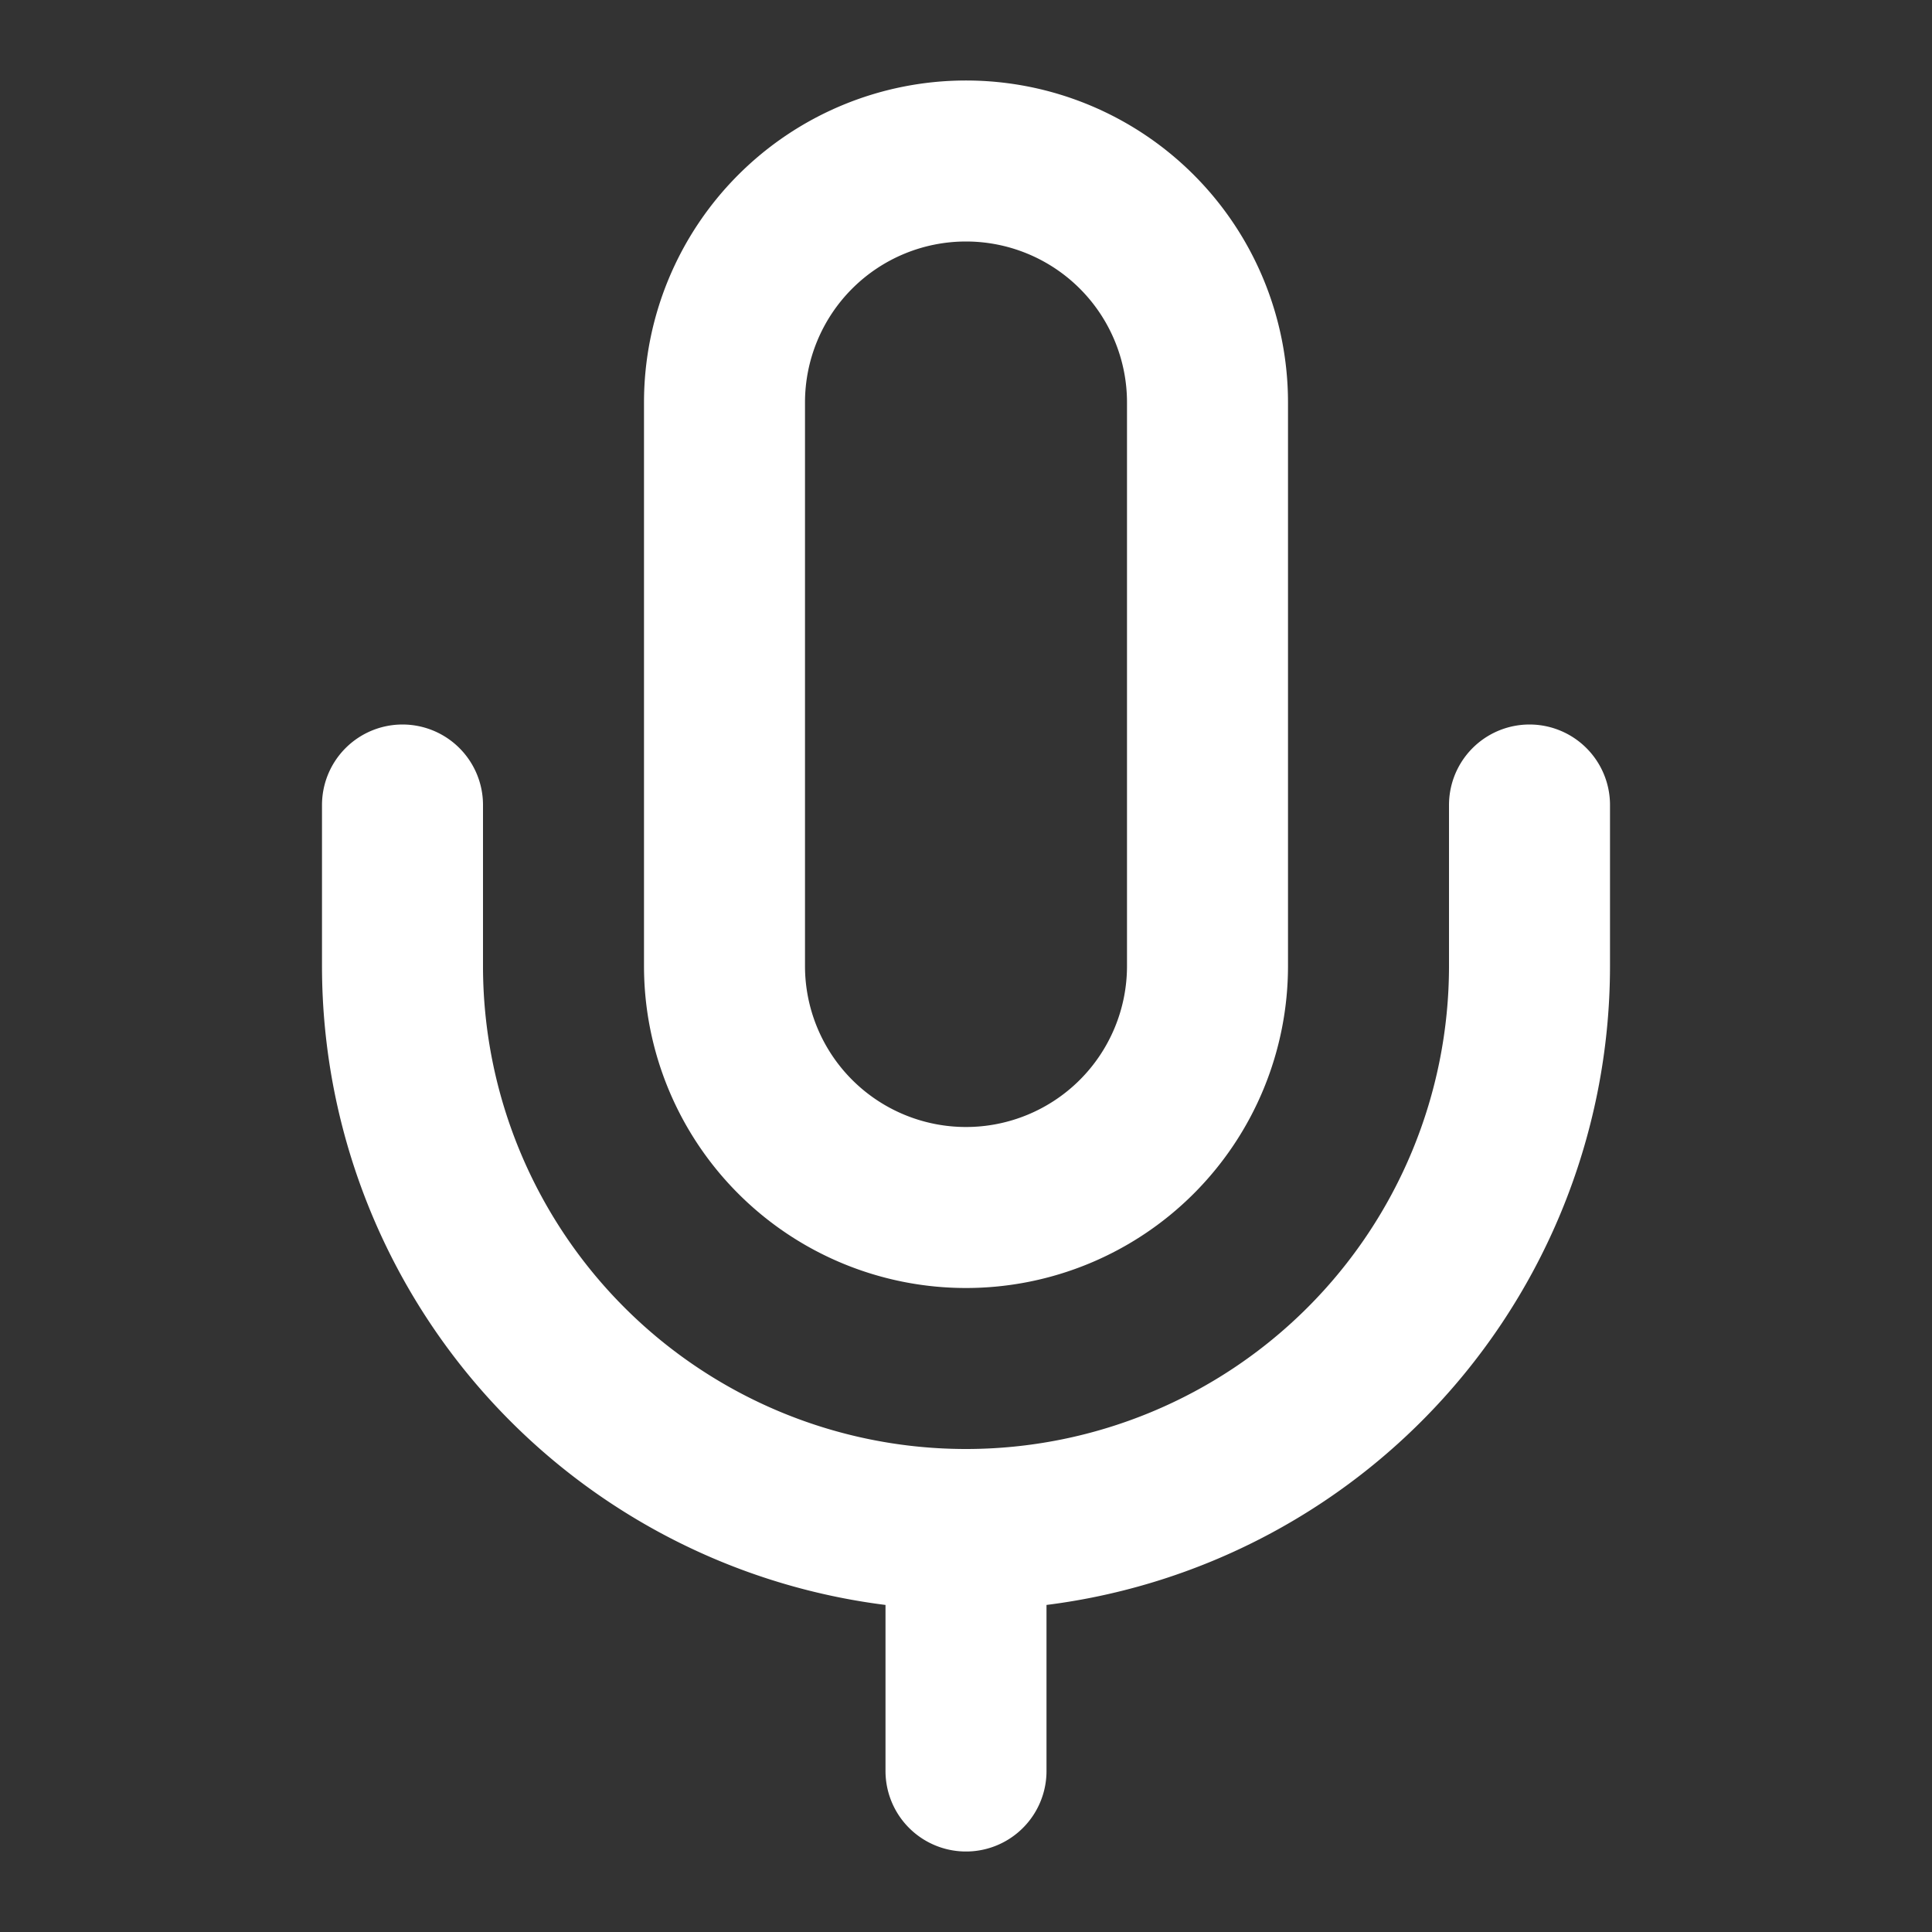
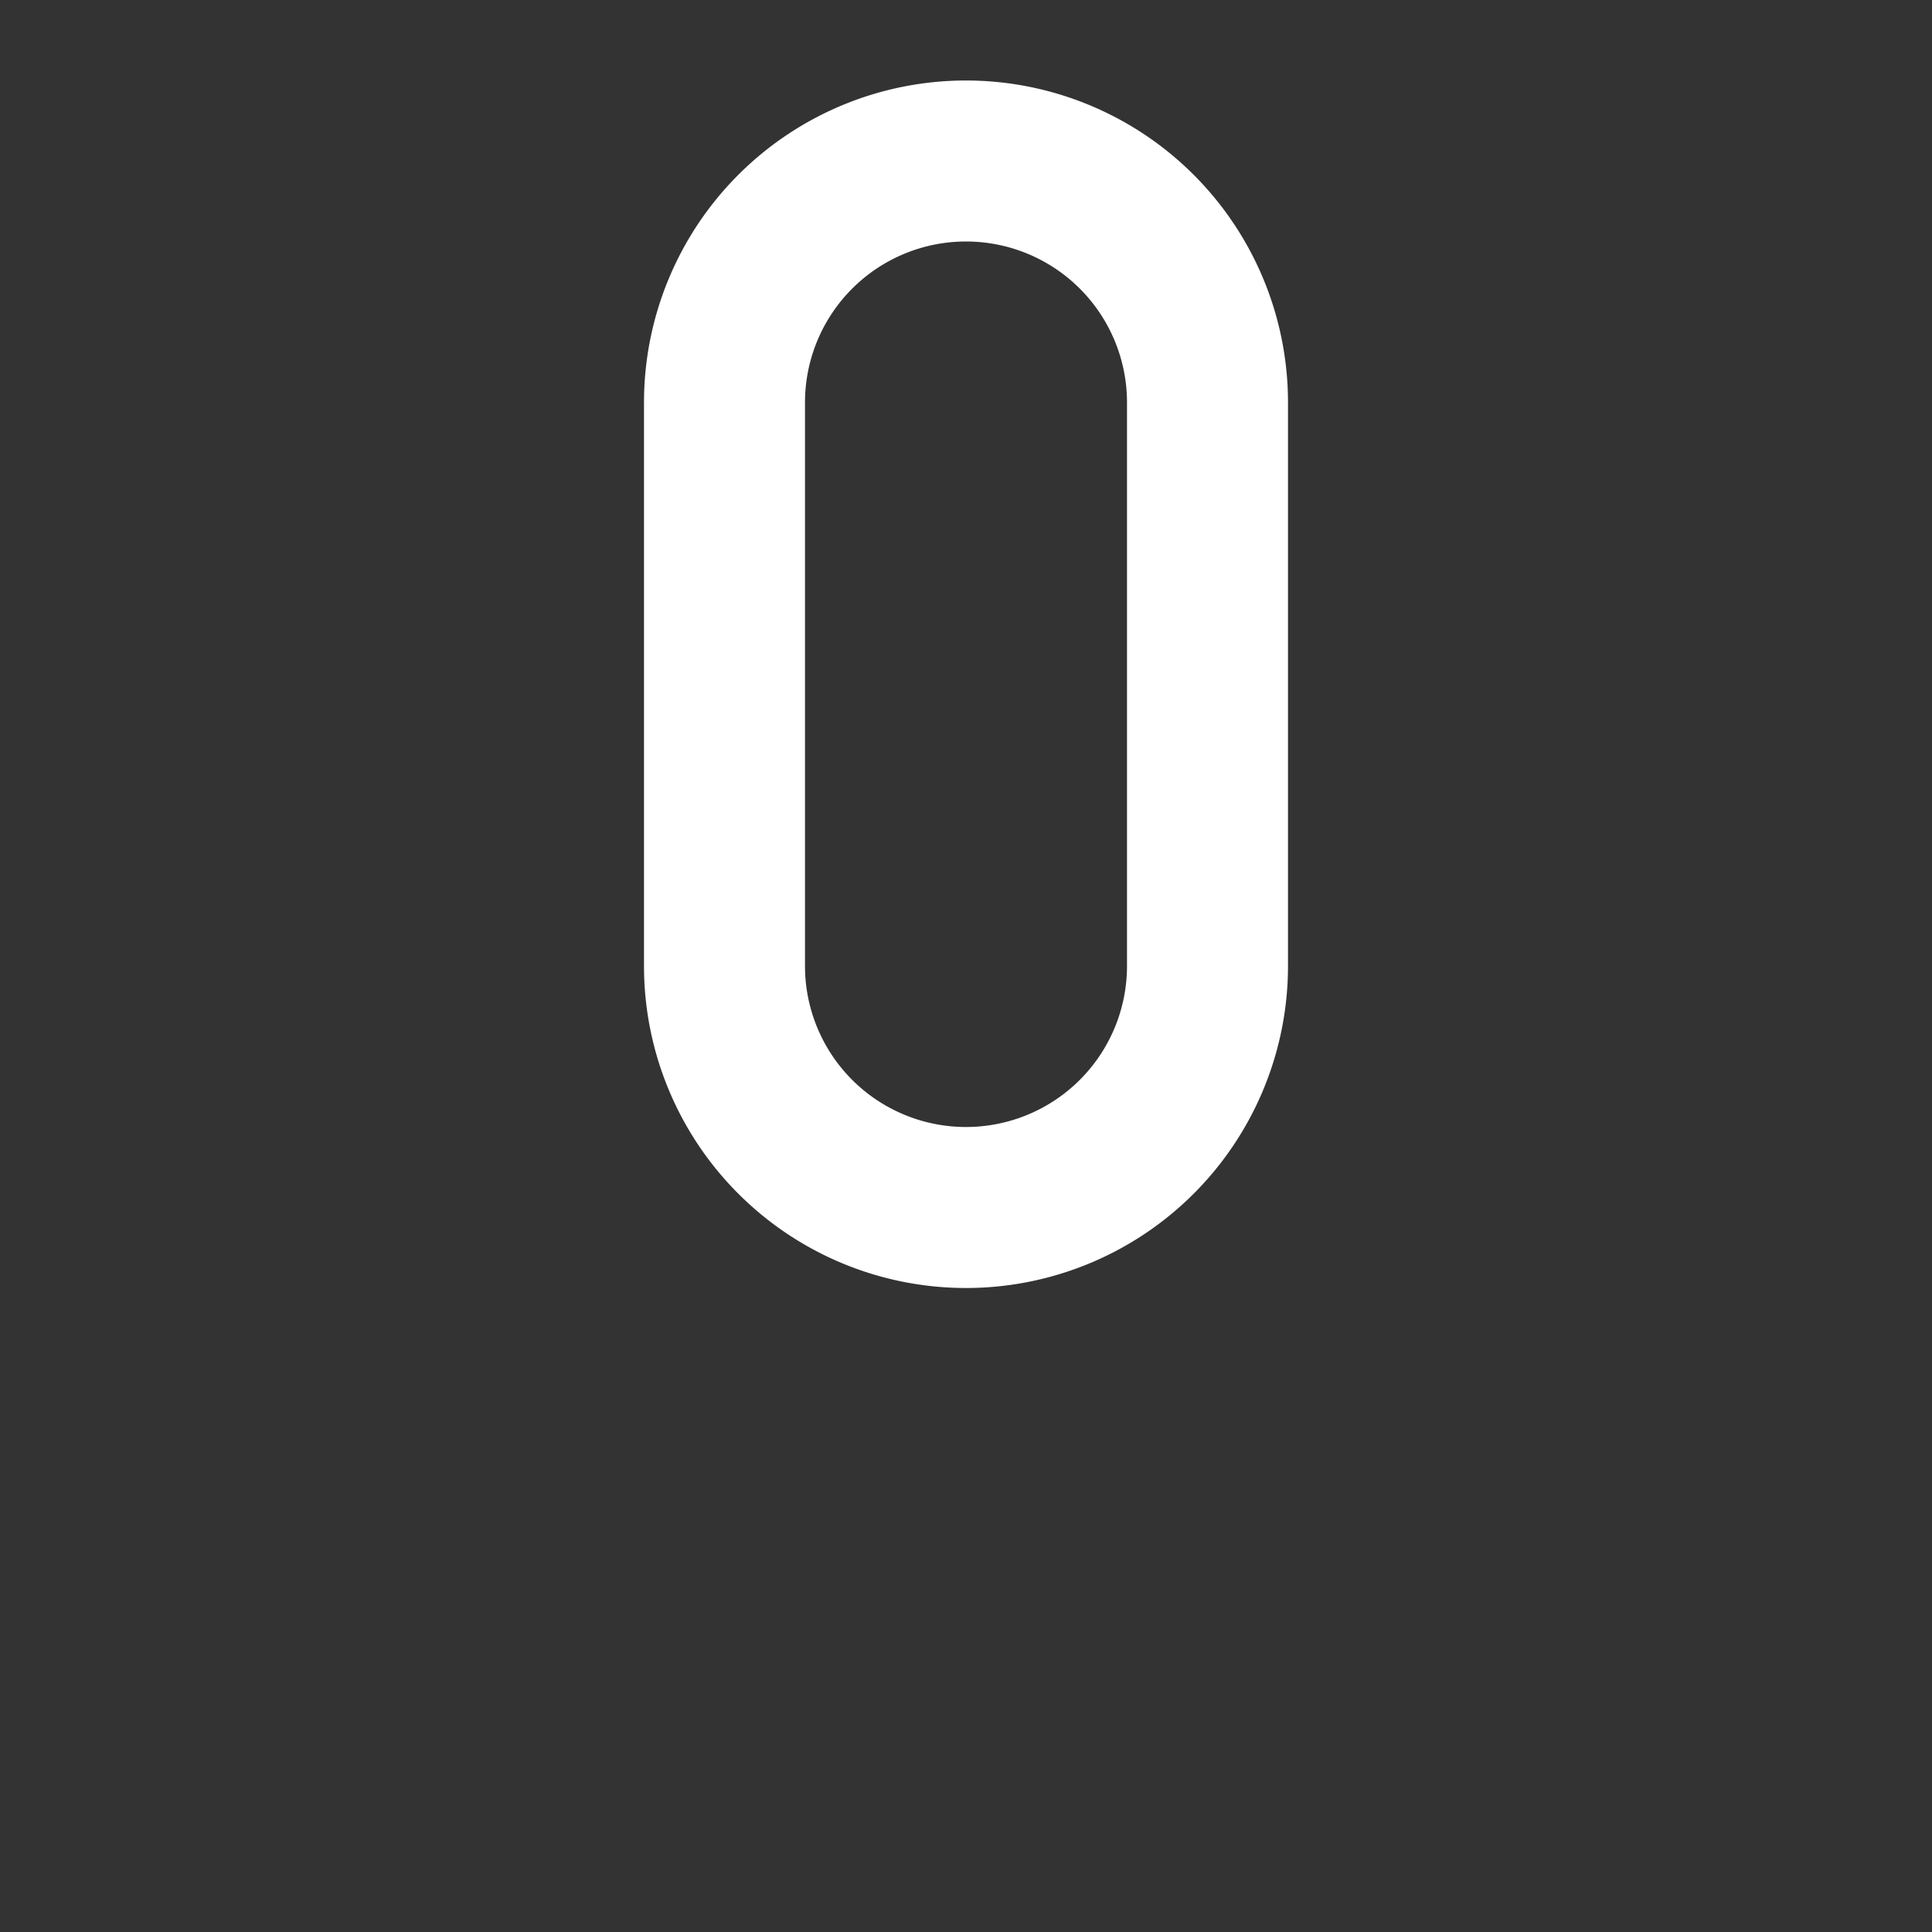
<svg xmlns="http://www.w3.org/2000/svg" width="24" height="24" fill="none">
  <rect width="100%" height="100%" fill="#333333" stroke="none" />
  <path stroke="#fff" stroke-linecap="round" stroke-linejoin="round" stroke-width="2" d="M12 2a3 3 0 0 0-3 3v7a3 3 0 0 0 6 0V5a3 3 0 0 0-3-3Z" />
-   <path stroke="#fff" stroke-linecap="round" stroke-linejoin="round" stroke-width="2" d="M19 10v2a7 7 0 1 1-14 0v-2m7 9v3" />
</svg>